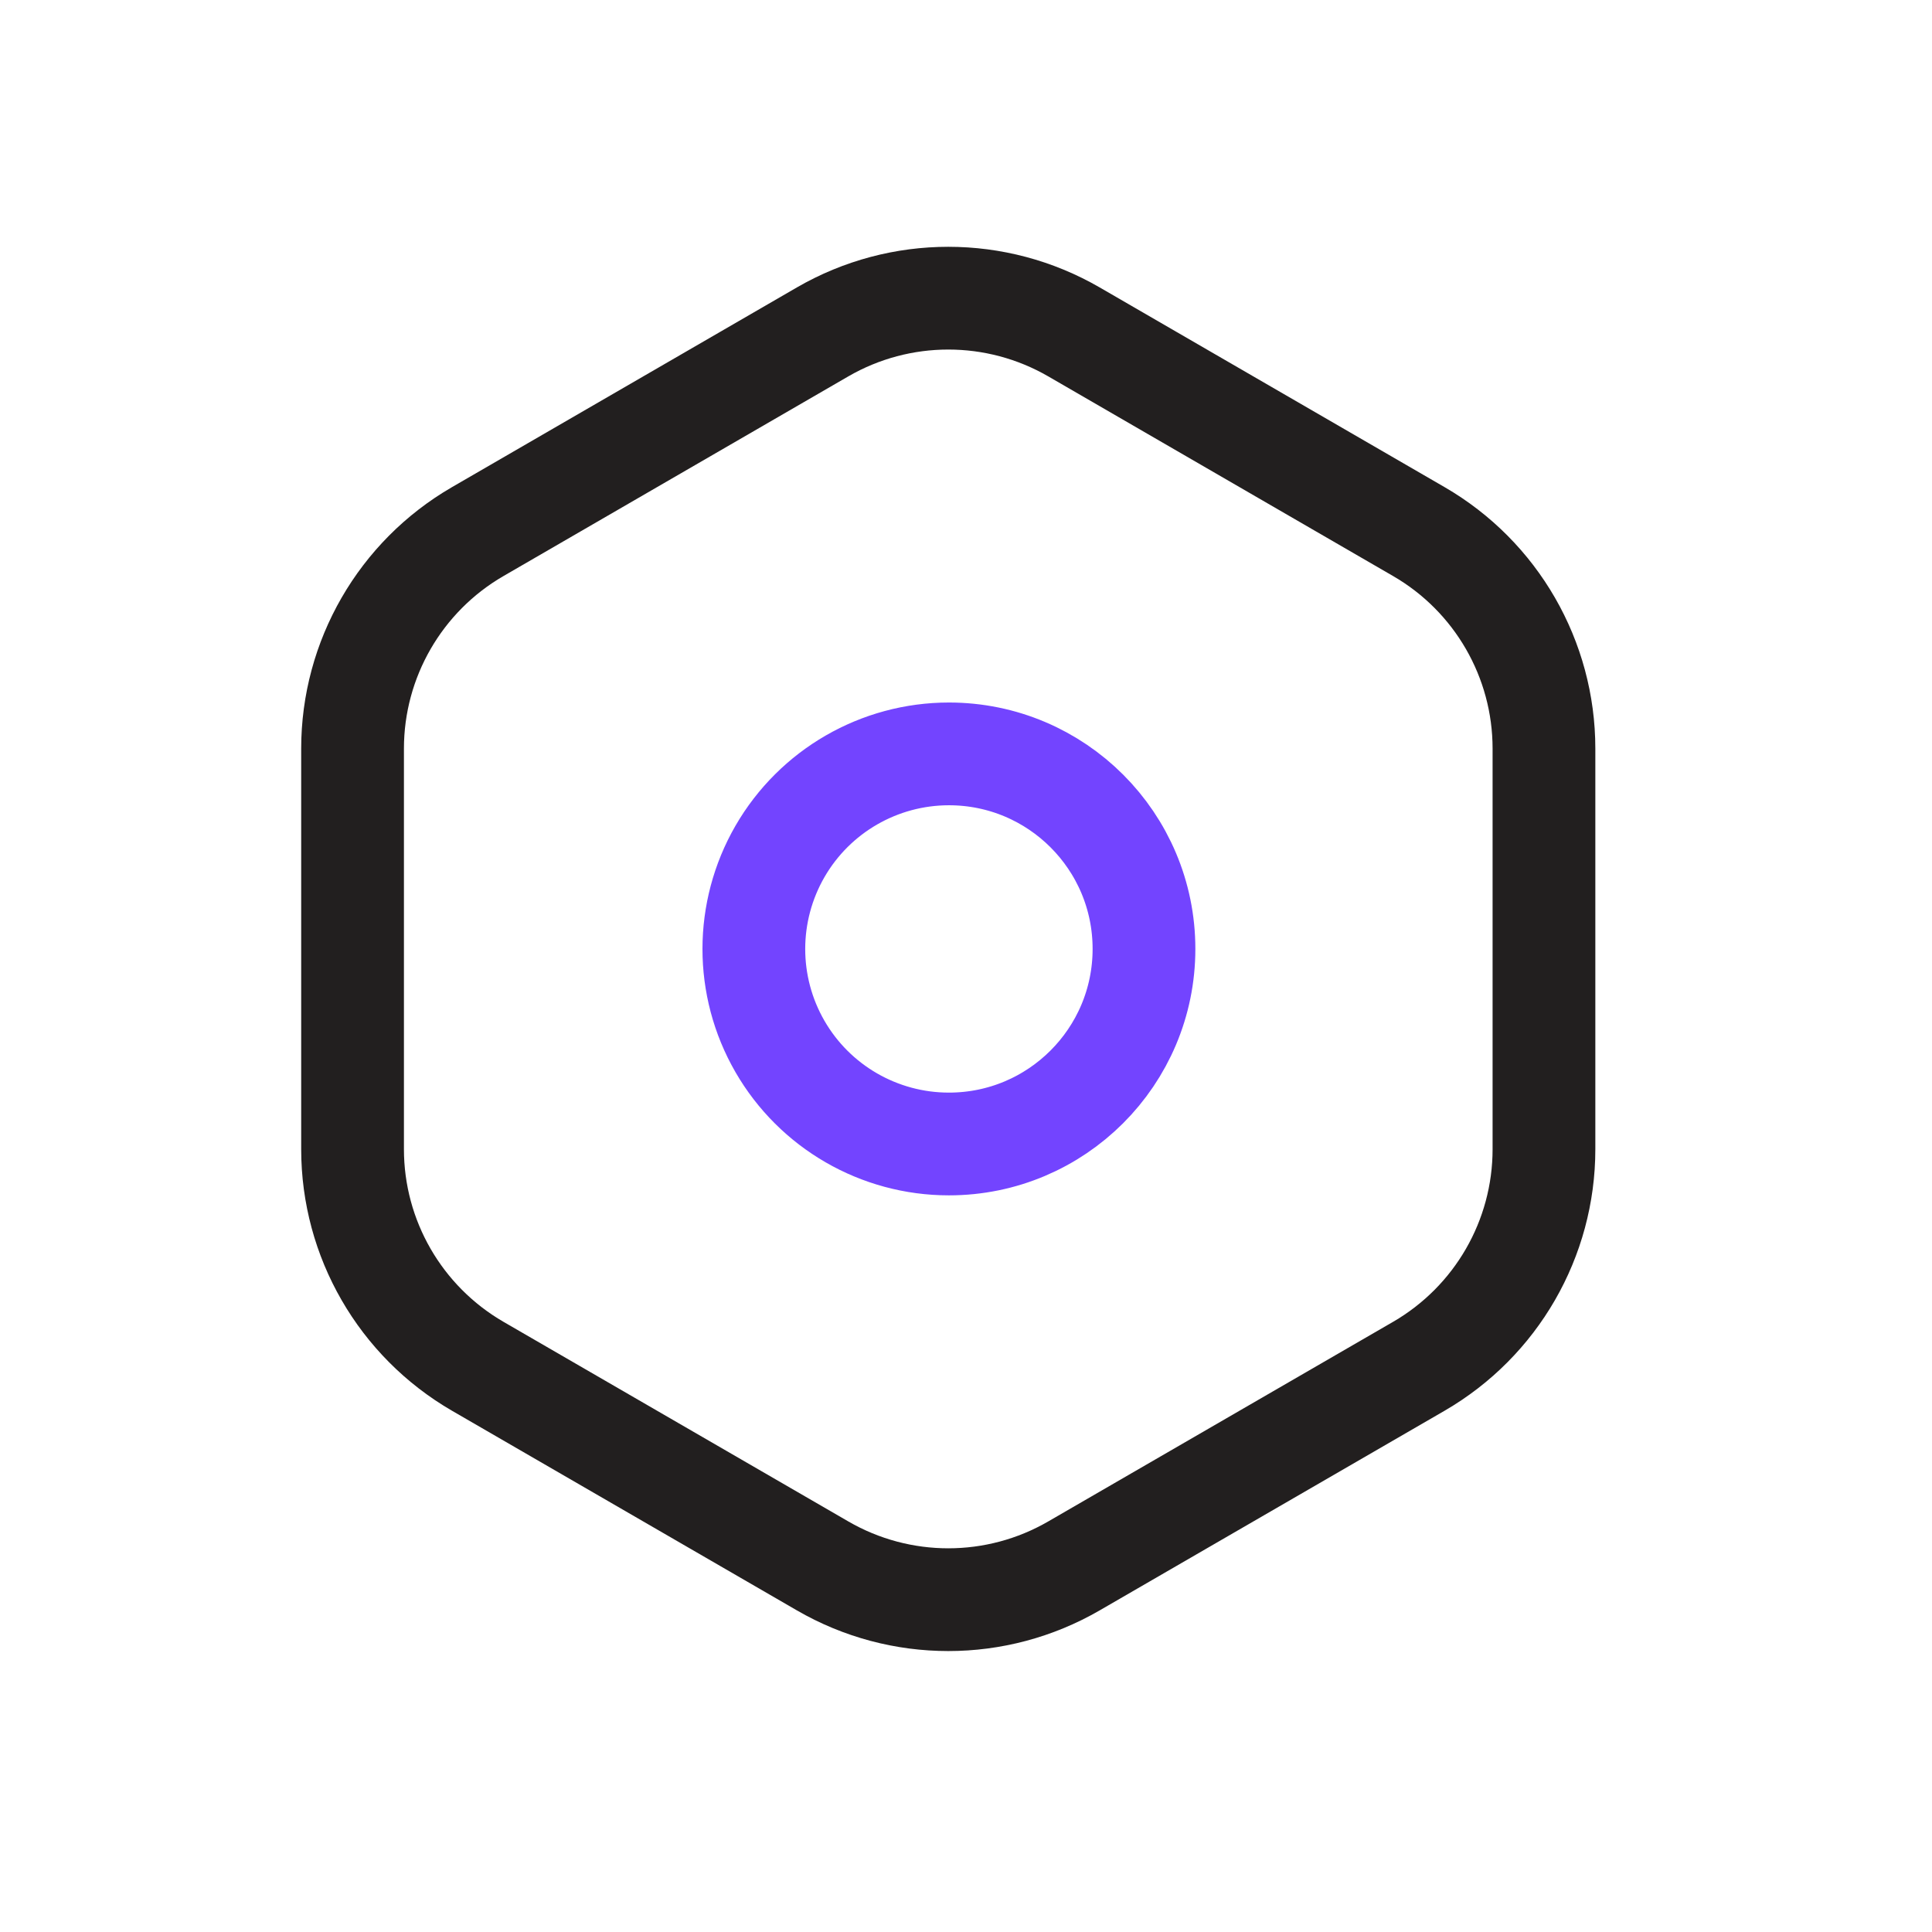
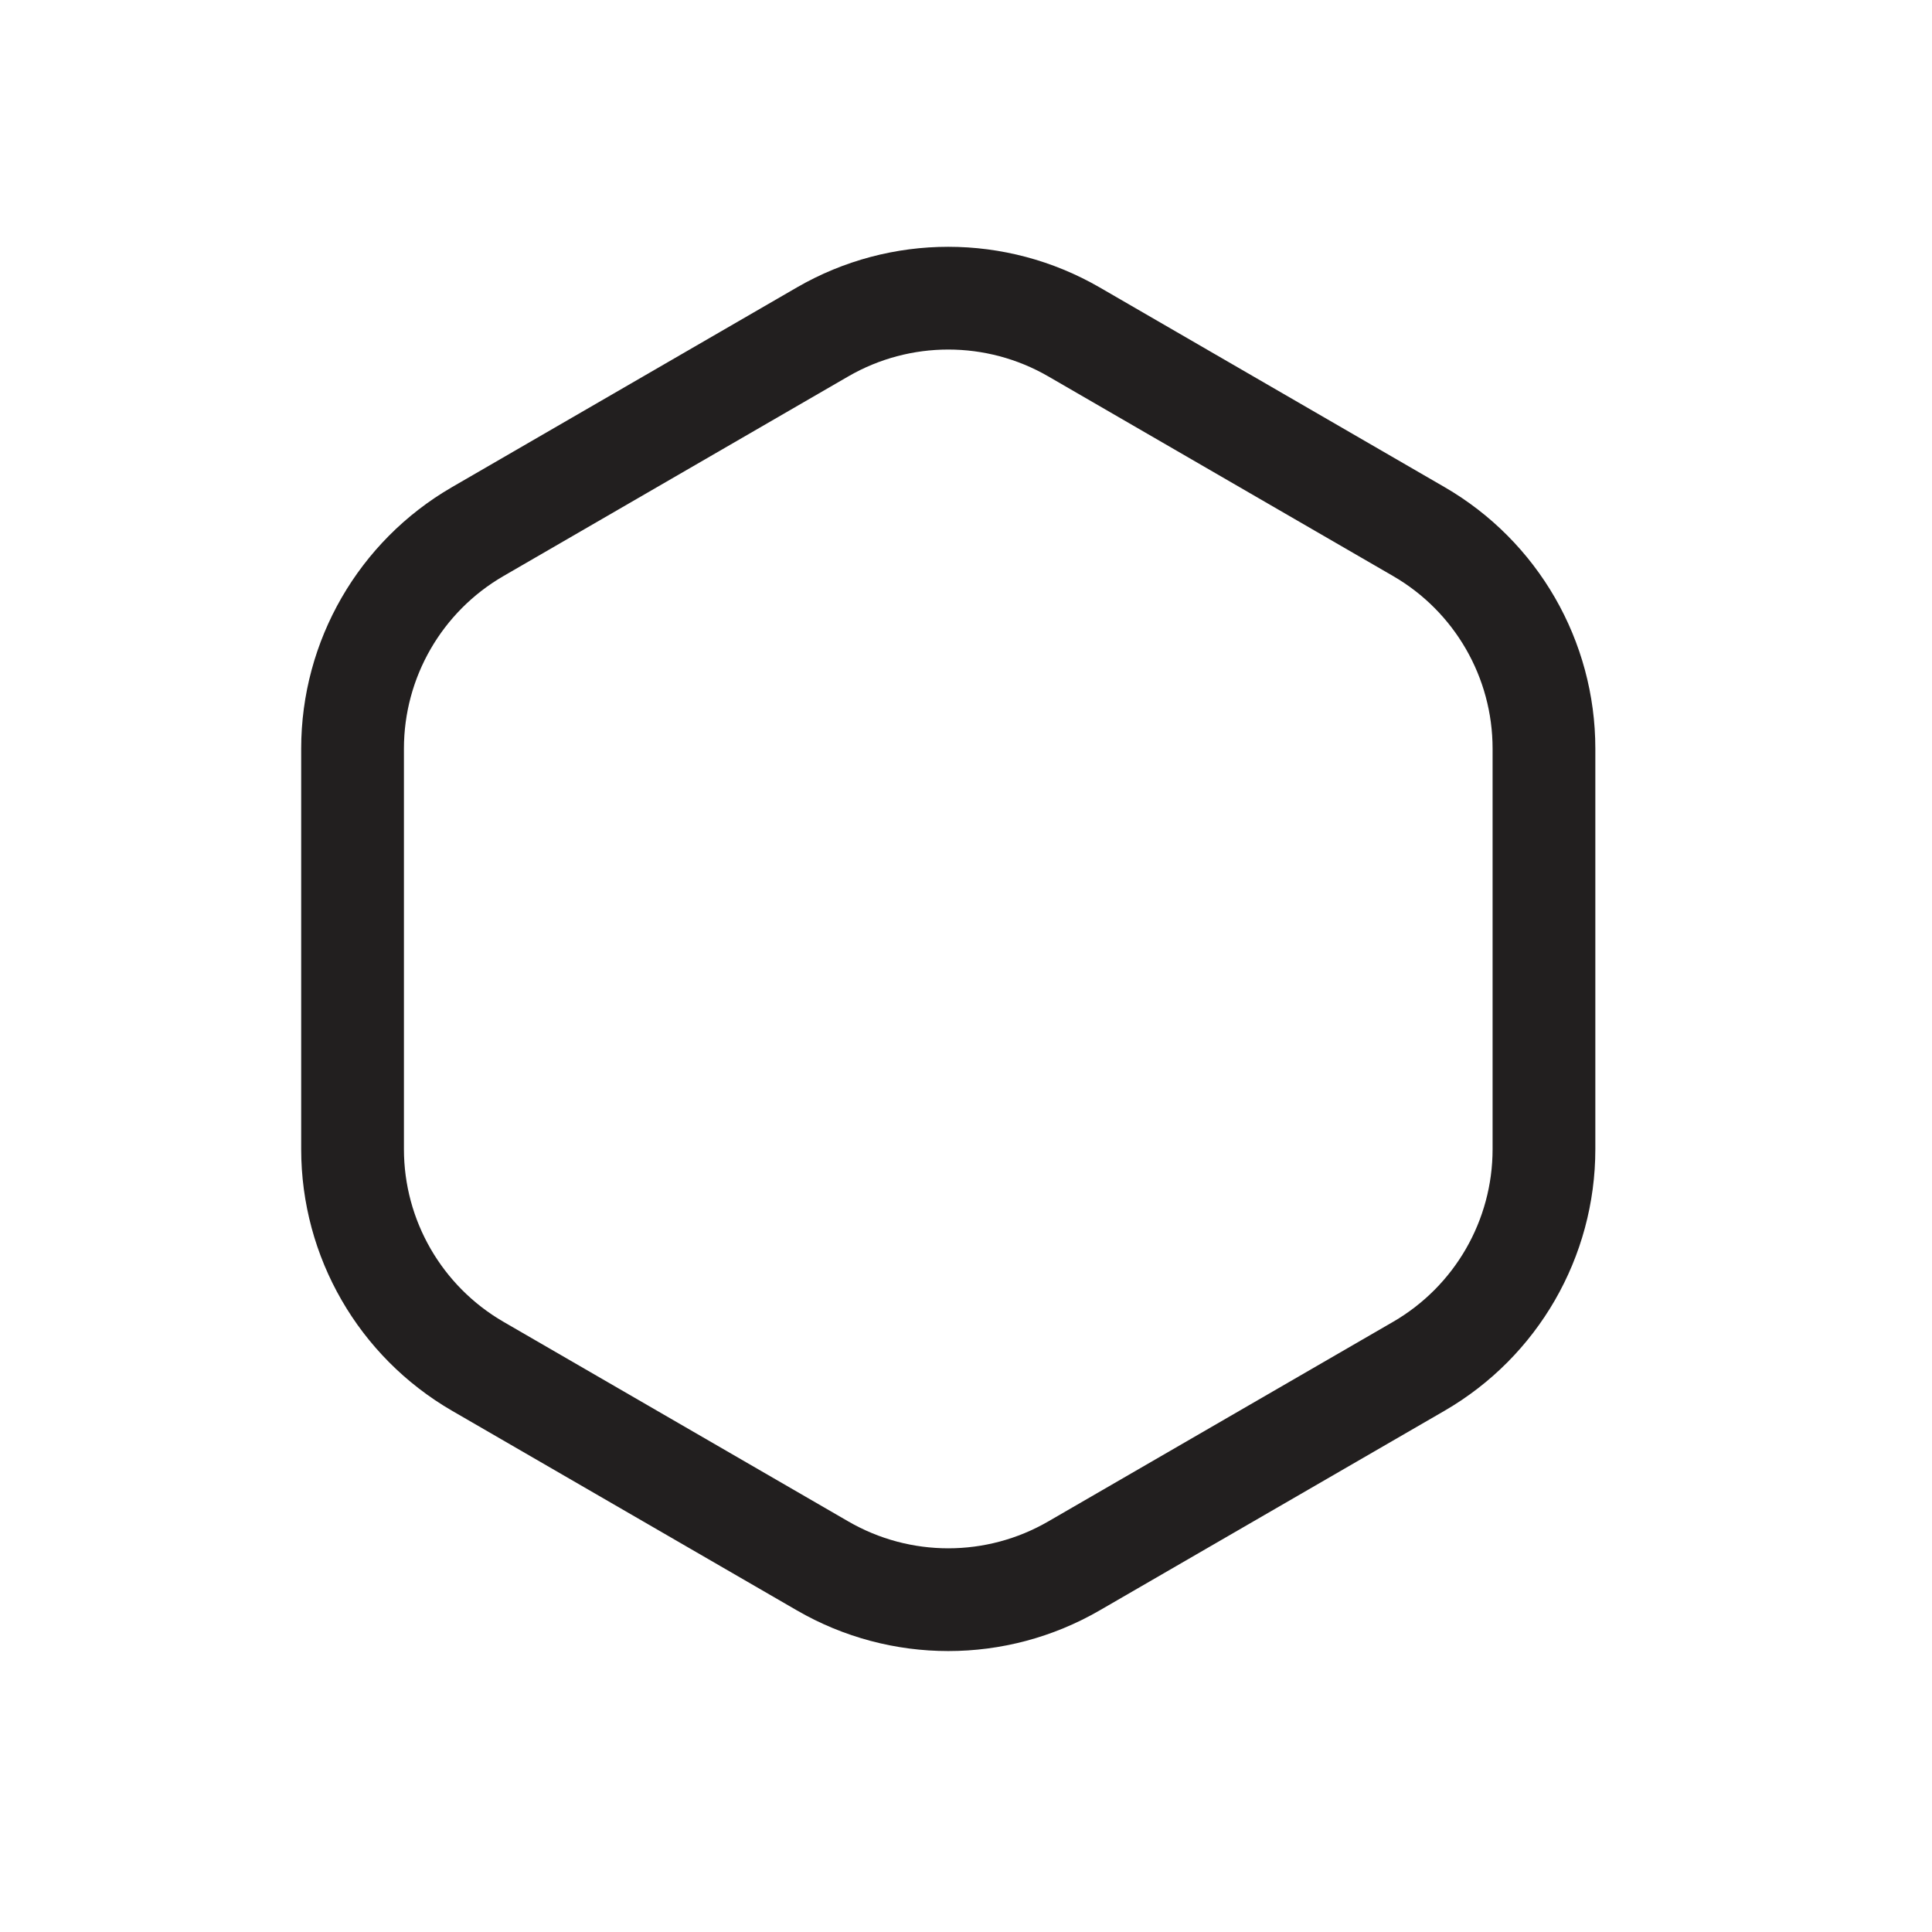
<svg xmlns="http://www.w3.org/2000/svg" width="33" height="33" viewBox="0 0 33 33" fill="none">
  <path d="M18.344 26.747C17.016 27.516 15.379 27.516 14.051 26.747L8.16 23.337C6.837 22.57 6.022 21.158 6.022 19.629V12.787C6.022 11.259 6.837 9.846 8.16 9.08L14.051 5.669C15.379 4.901 17.016 4.901 18.344 5.669L24.235 9.08C25.558 9.846 26.372 11.259 26.372 12.787V19.629C26.372 21.158 25.558 22.57 24.235 23.337L18.344 26.747Z" stroke="#221F1F" stroke-width="1.755" />
-   <path d="M16.209 12.877C18.049 12.877 19.541 14.369 19.54 16.209C19.54 18.049 18.047 19.541 16.207 19.54C15.017 19.54 13.917 18.905 13.322 17.874C12.727 16.843 12.728 15.573 13.323 14.542C13.919 13.511 15.019 12.877 16.209 12.877Z" stroke="#7344FF" stroke-width="1.755" />
</svg>